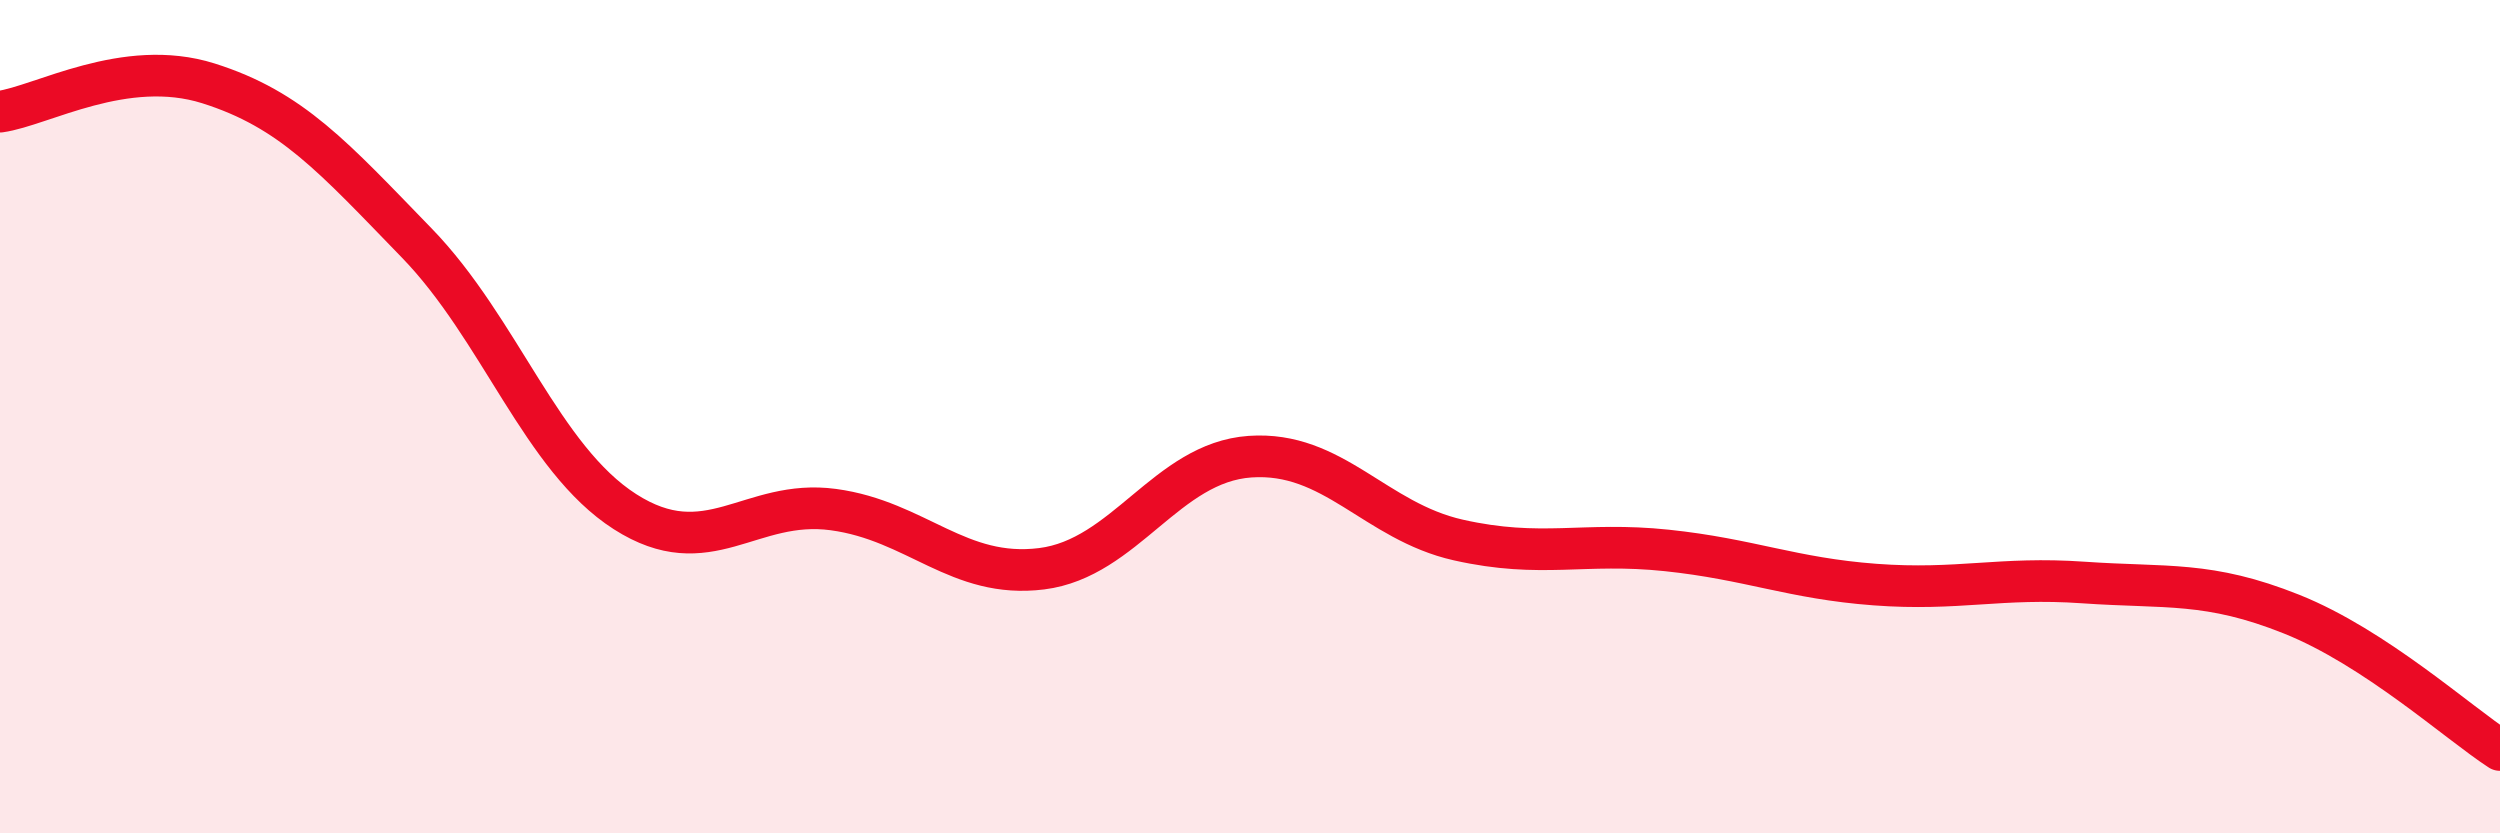
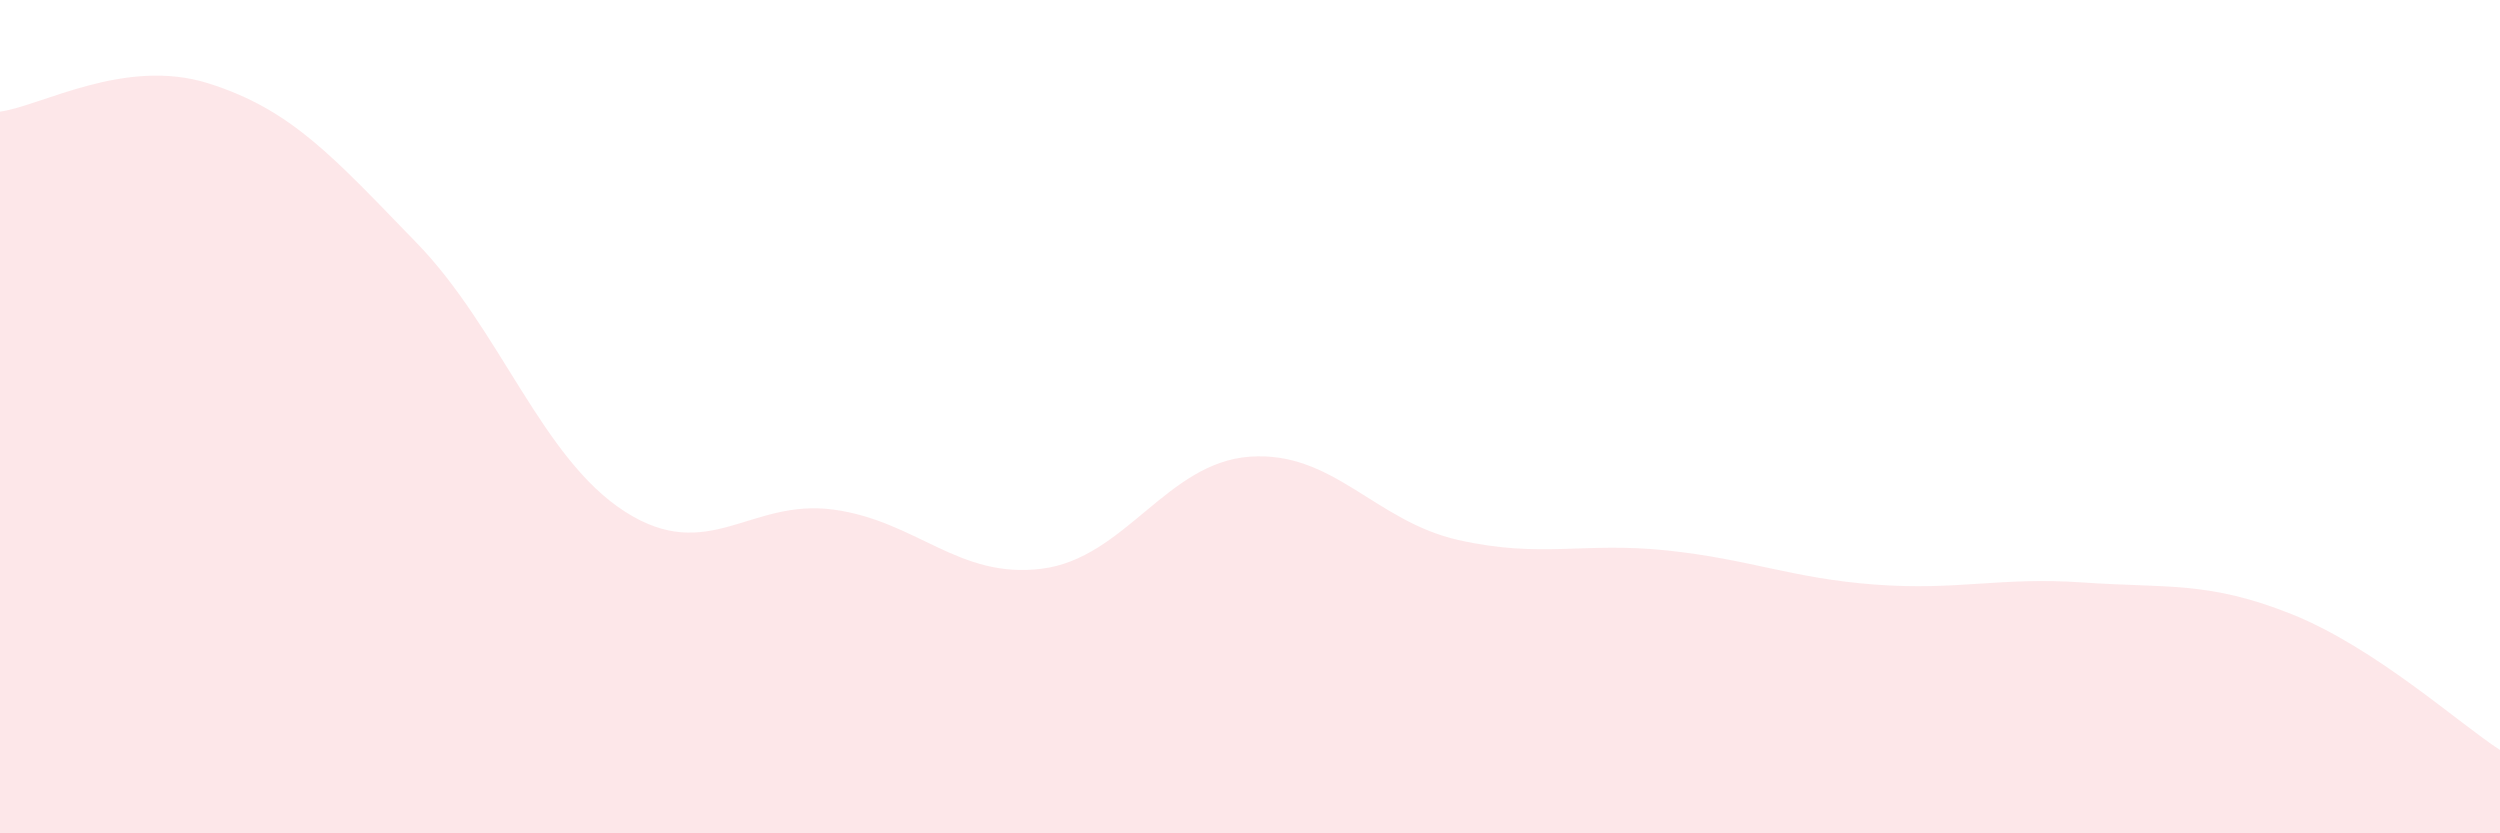
<svg xmlns="http://www.w3.org/2000/svg" width="60" height="20" viewBox="0 0 60 20">
  <path d="M 0,2.68 C 1,2.54 3,1.37 5,2 C 7,2.63 8,3.77 10,5.83 C 12,7.89 13,11 15,12.28 C 17,13.56 18,11.96 20,12.23 C 22,12.5 23,13.9 25,13.65 C 27,13.4 28,11.1 30,10.96 C 32,10.82 33,12.51 35,12.96 C 37,13.41 38,13 40,13.21 C 42,13.42 43,13.88 45,14.03 C 47,14.18 48,13.84 50,13.98 C 52,14.12 53,13.94 55,14.74 C 57,15.54 59,17.35 60,18L60 20L0 20Z" fill="#EB0A25" opacity="0.1" stroke-linecap="round" stroke-linejoin="round" />
-   <path d="M 0,2.68 C 1,2.54 3,1.37 5,2 C 7,2.63 8,3.77 10,5.83 C 12,7.89 13,11 15,12.28 C 17,13.56 18,11.96 20,12.23 C 22,12.5 23,13.9 25,13.65 C 27,13.4 28,11.1 30,10.96 C 32,10.82 33,12.51 35,12.96 C 37,13.41 38,13 40,13.21 C 42,13.42 43,13.88 45,14.03 C 47,14.18 48,13.84 50,13.98 C 52,14.12 53,13.94 55,14.74 C 57,15.54 59,17.35 60,18" stroke="#EB0A25" stroke-width="1" fill="none" stroke-linecap="round" stroke-linejoin="round" />
</svg>